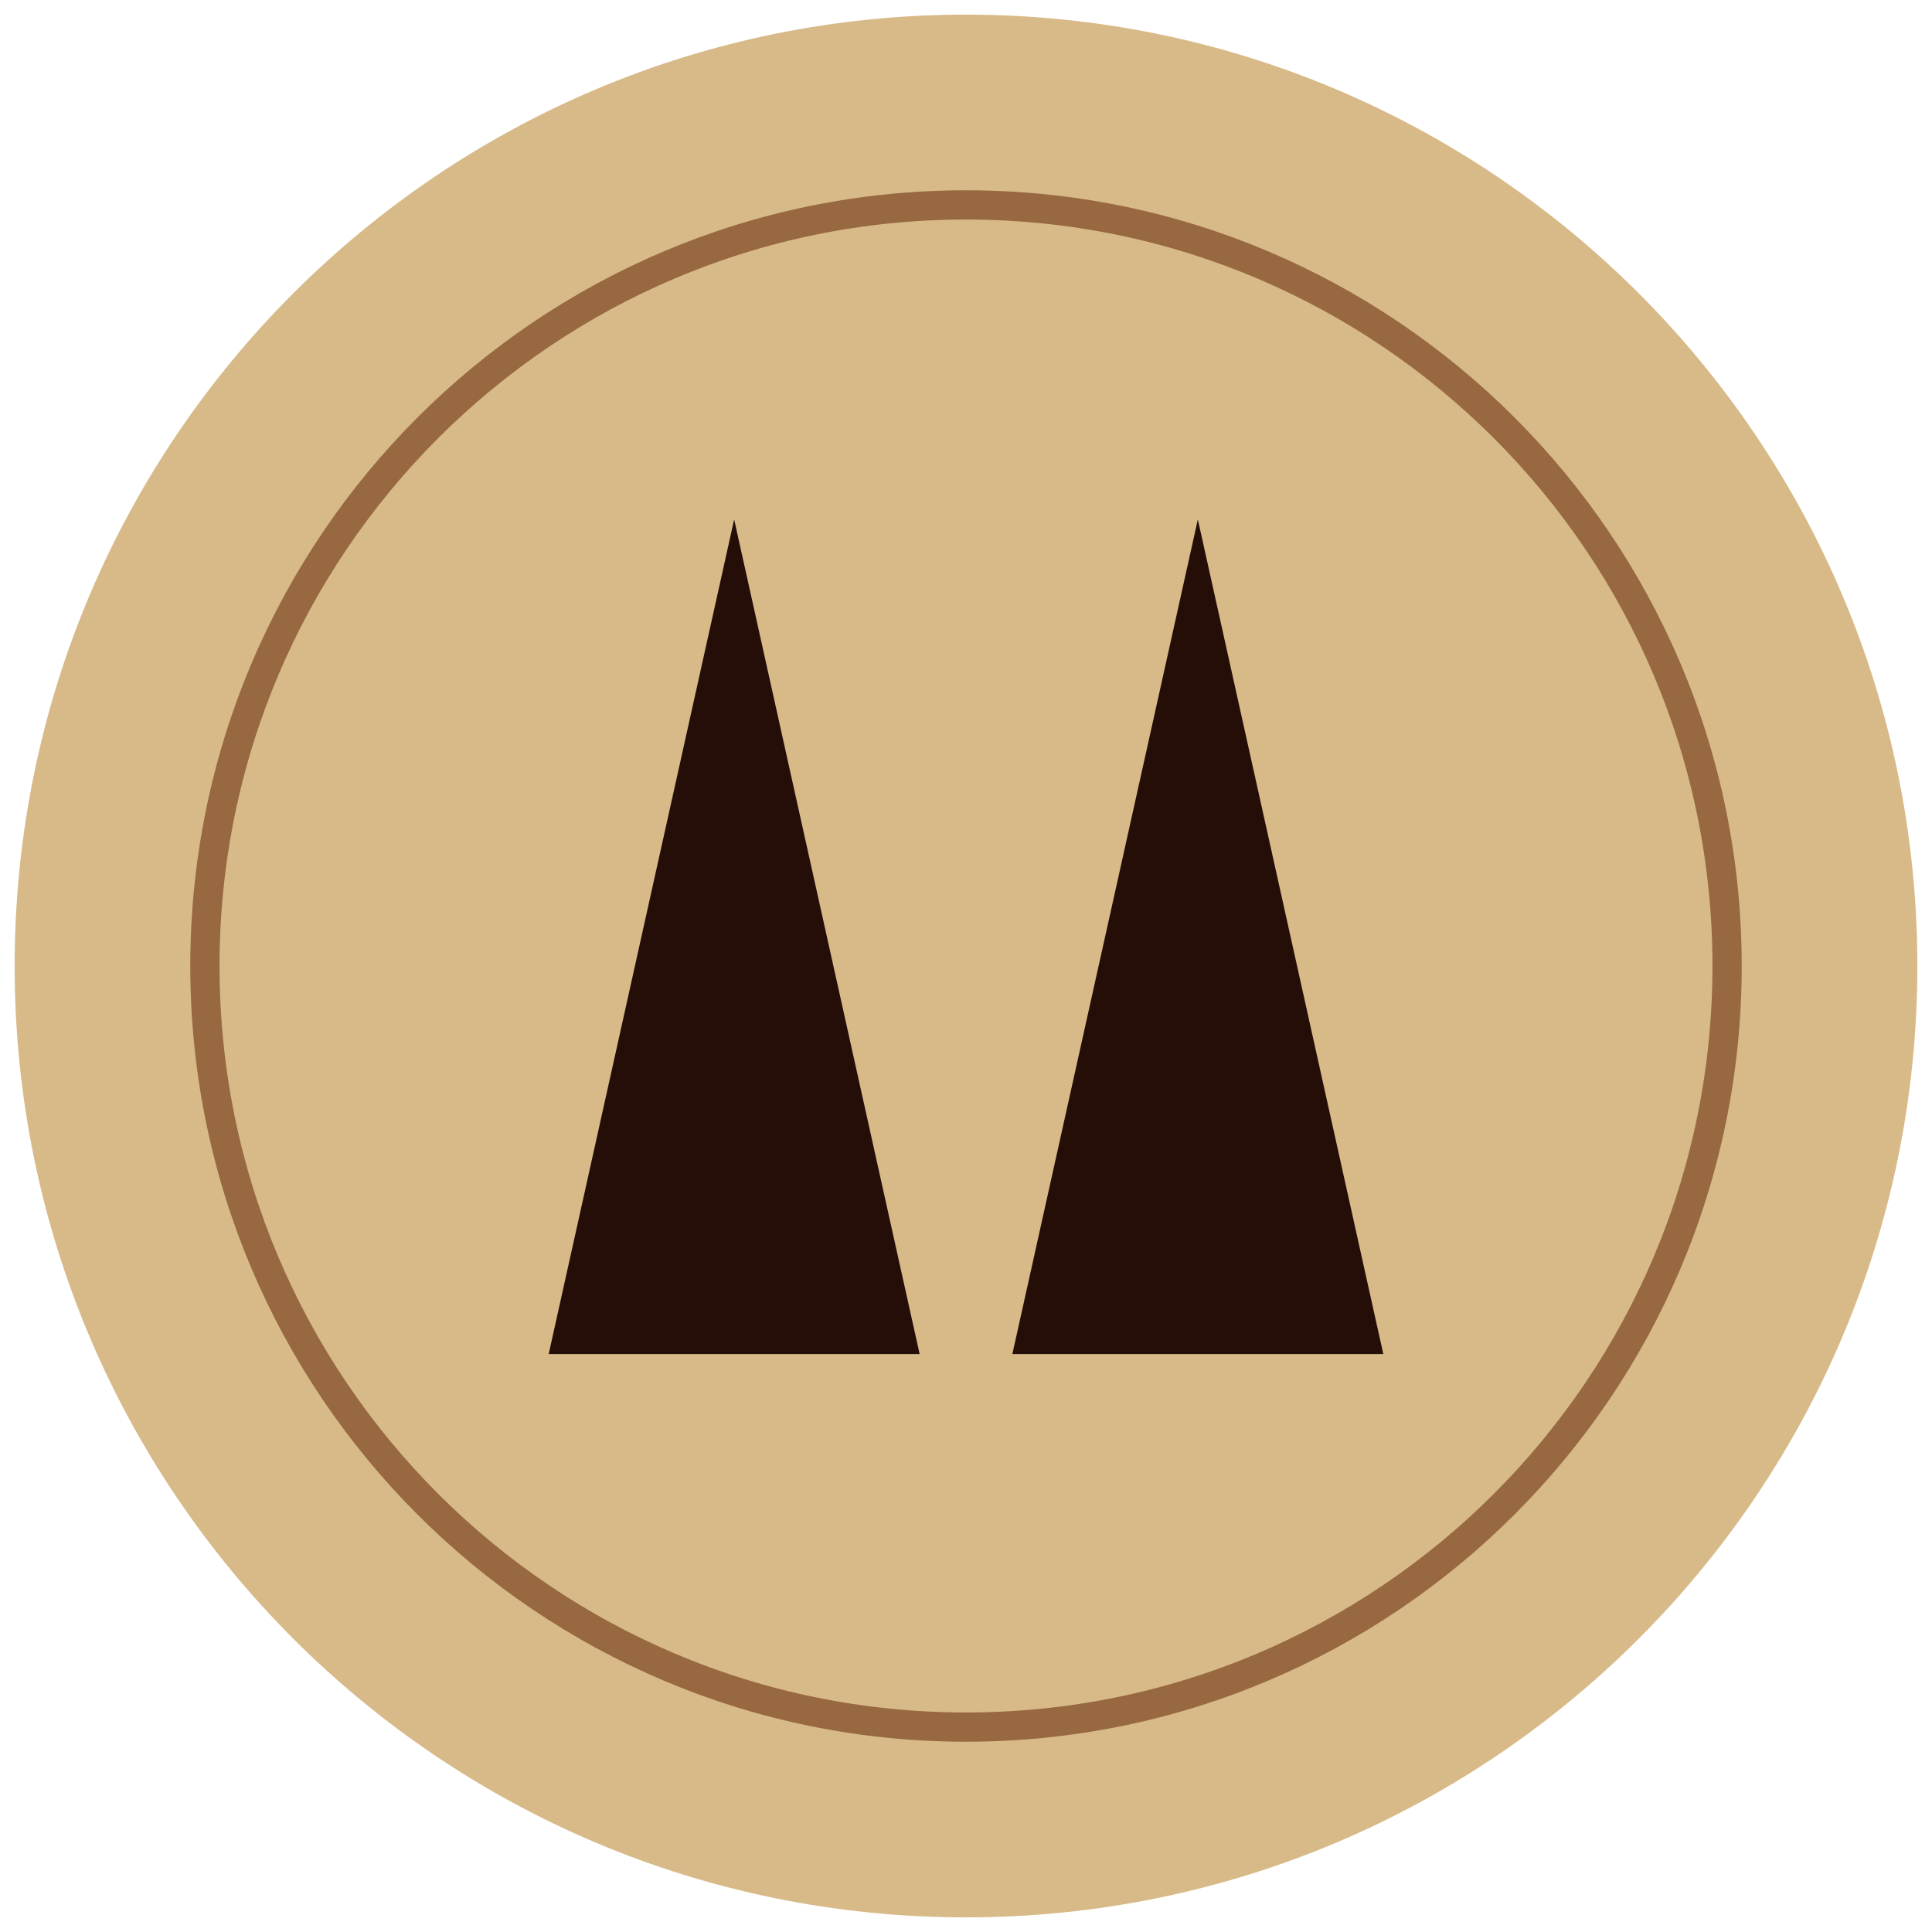
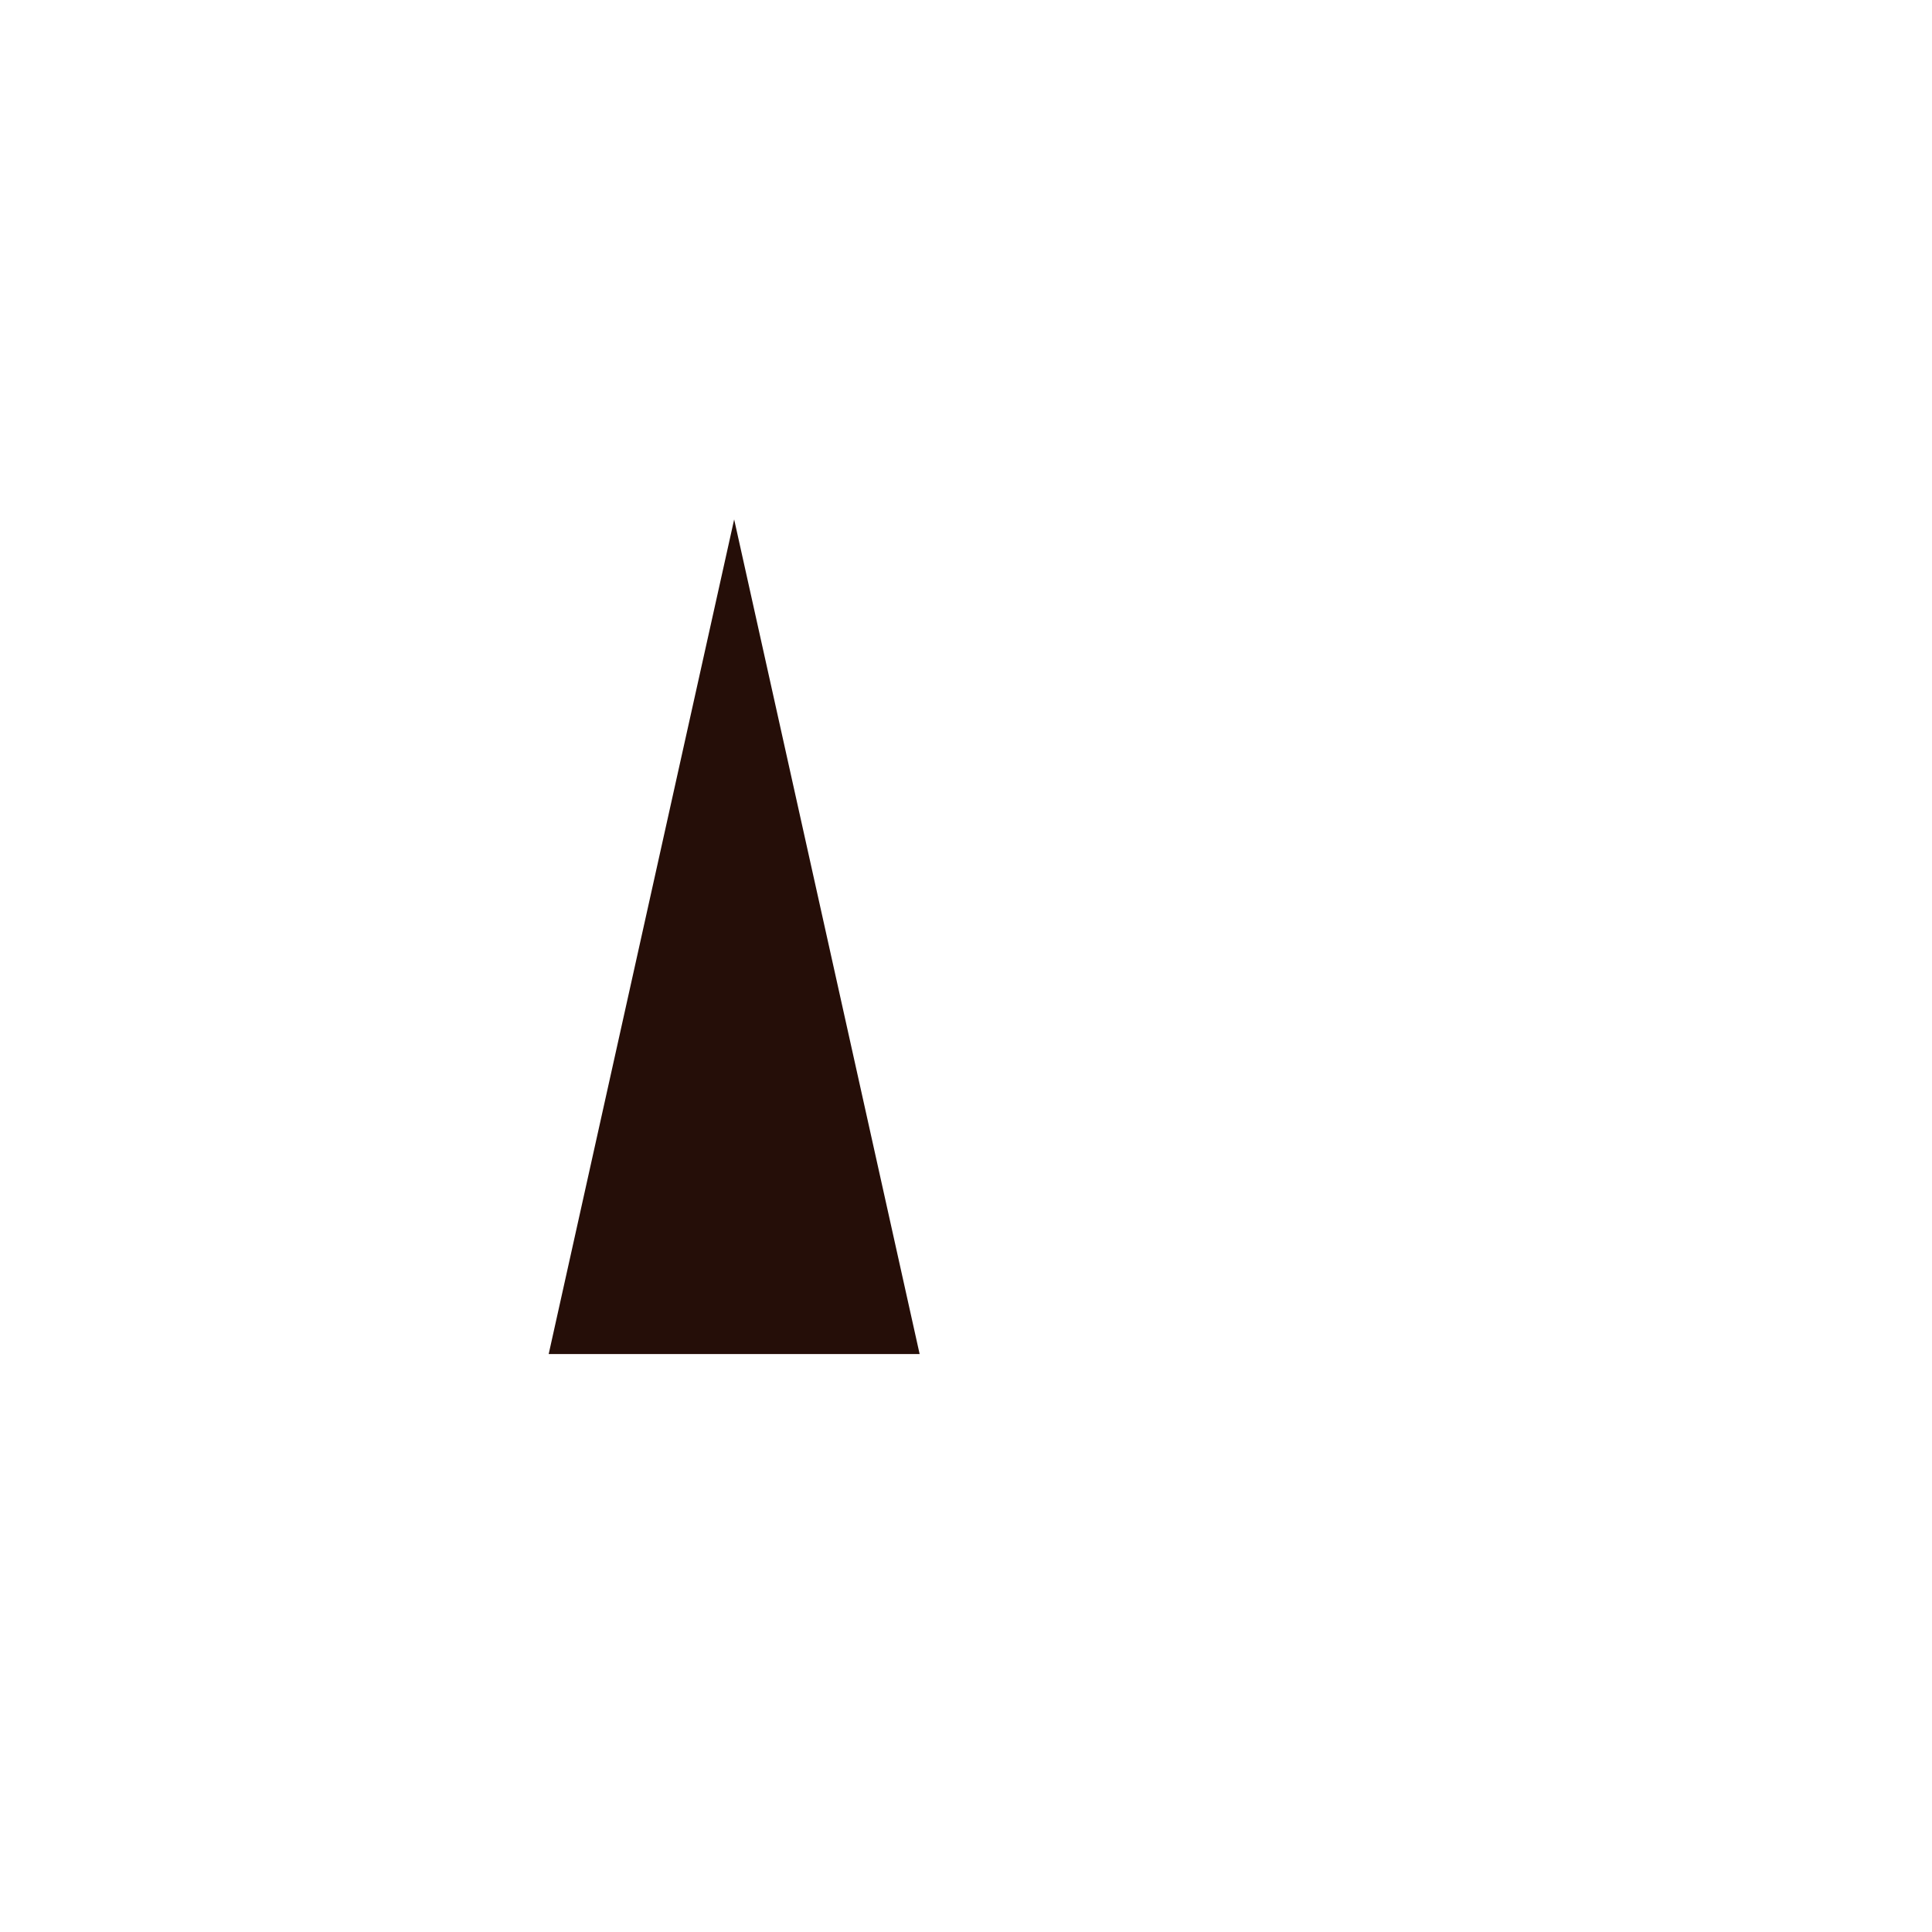
<svg xmlns="http://www.w3.org/2000/svg" id="Untitled-Page%201" viewBox="0 0 66 66" style="background-color:#ffffff00" version="1.1" xml:space="preserve" x="0px" y="0px" width="66px" height="66px">
  <g id="Layer%201">
-     <path id="Ellipse" d="M 0.5 33 C 0.5 15.05 15.05 0.5 33 0.5 C 50.95 0.5 65.5 15.05 65.5 33 C 65.5 50.95 50.95 65.5 33 65.5 C 15.05 65.5 0.5 50.95 0.5 33 Z" fill="#d8ba89" />
-     <path id="Ellipse2" d="M 7 33 C 7 18.64 18.64 7 33 7 C 47.36 7 59 18.64 59 33 C 59 47.36 47.36 59 33 59 C 18.64 59 7 47.36 7 33 Z" stroke="#986941" stroke-width="1" fill="none" />
    <path id="Polygon" d="M 25.08 17.744 L 31.416 46.256 L 18.744 46.256 L 25.08 17.744 Z" fill="#250e08" />
-     <path id="Polygon2" d="M 40.92 17.744 L 47.256 46.256 L 34.584 46.256 L 40.92 17.744 Z" fill="#250e08" />
  </g>
</svg>